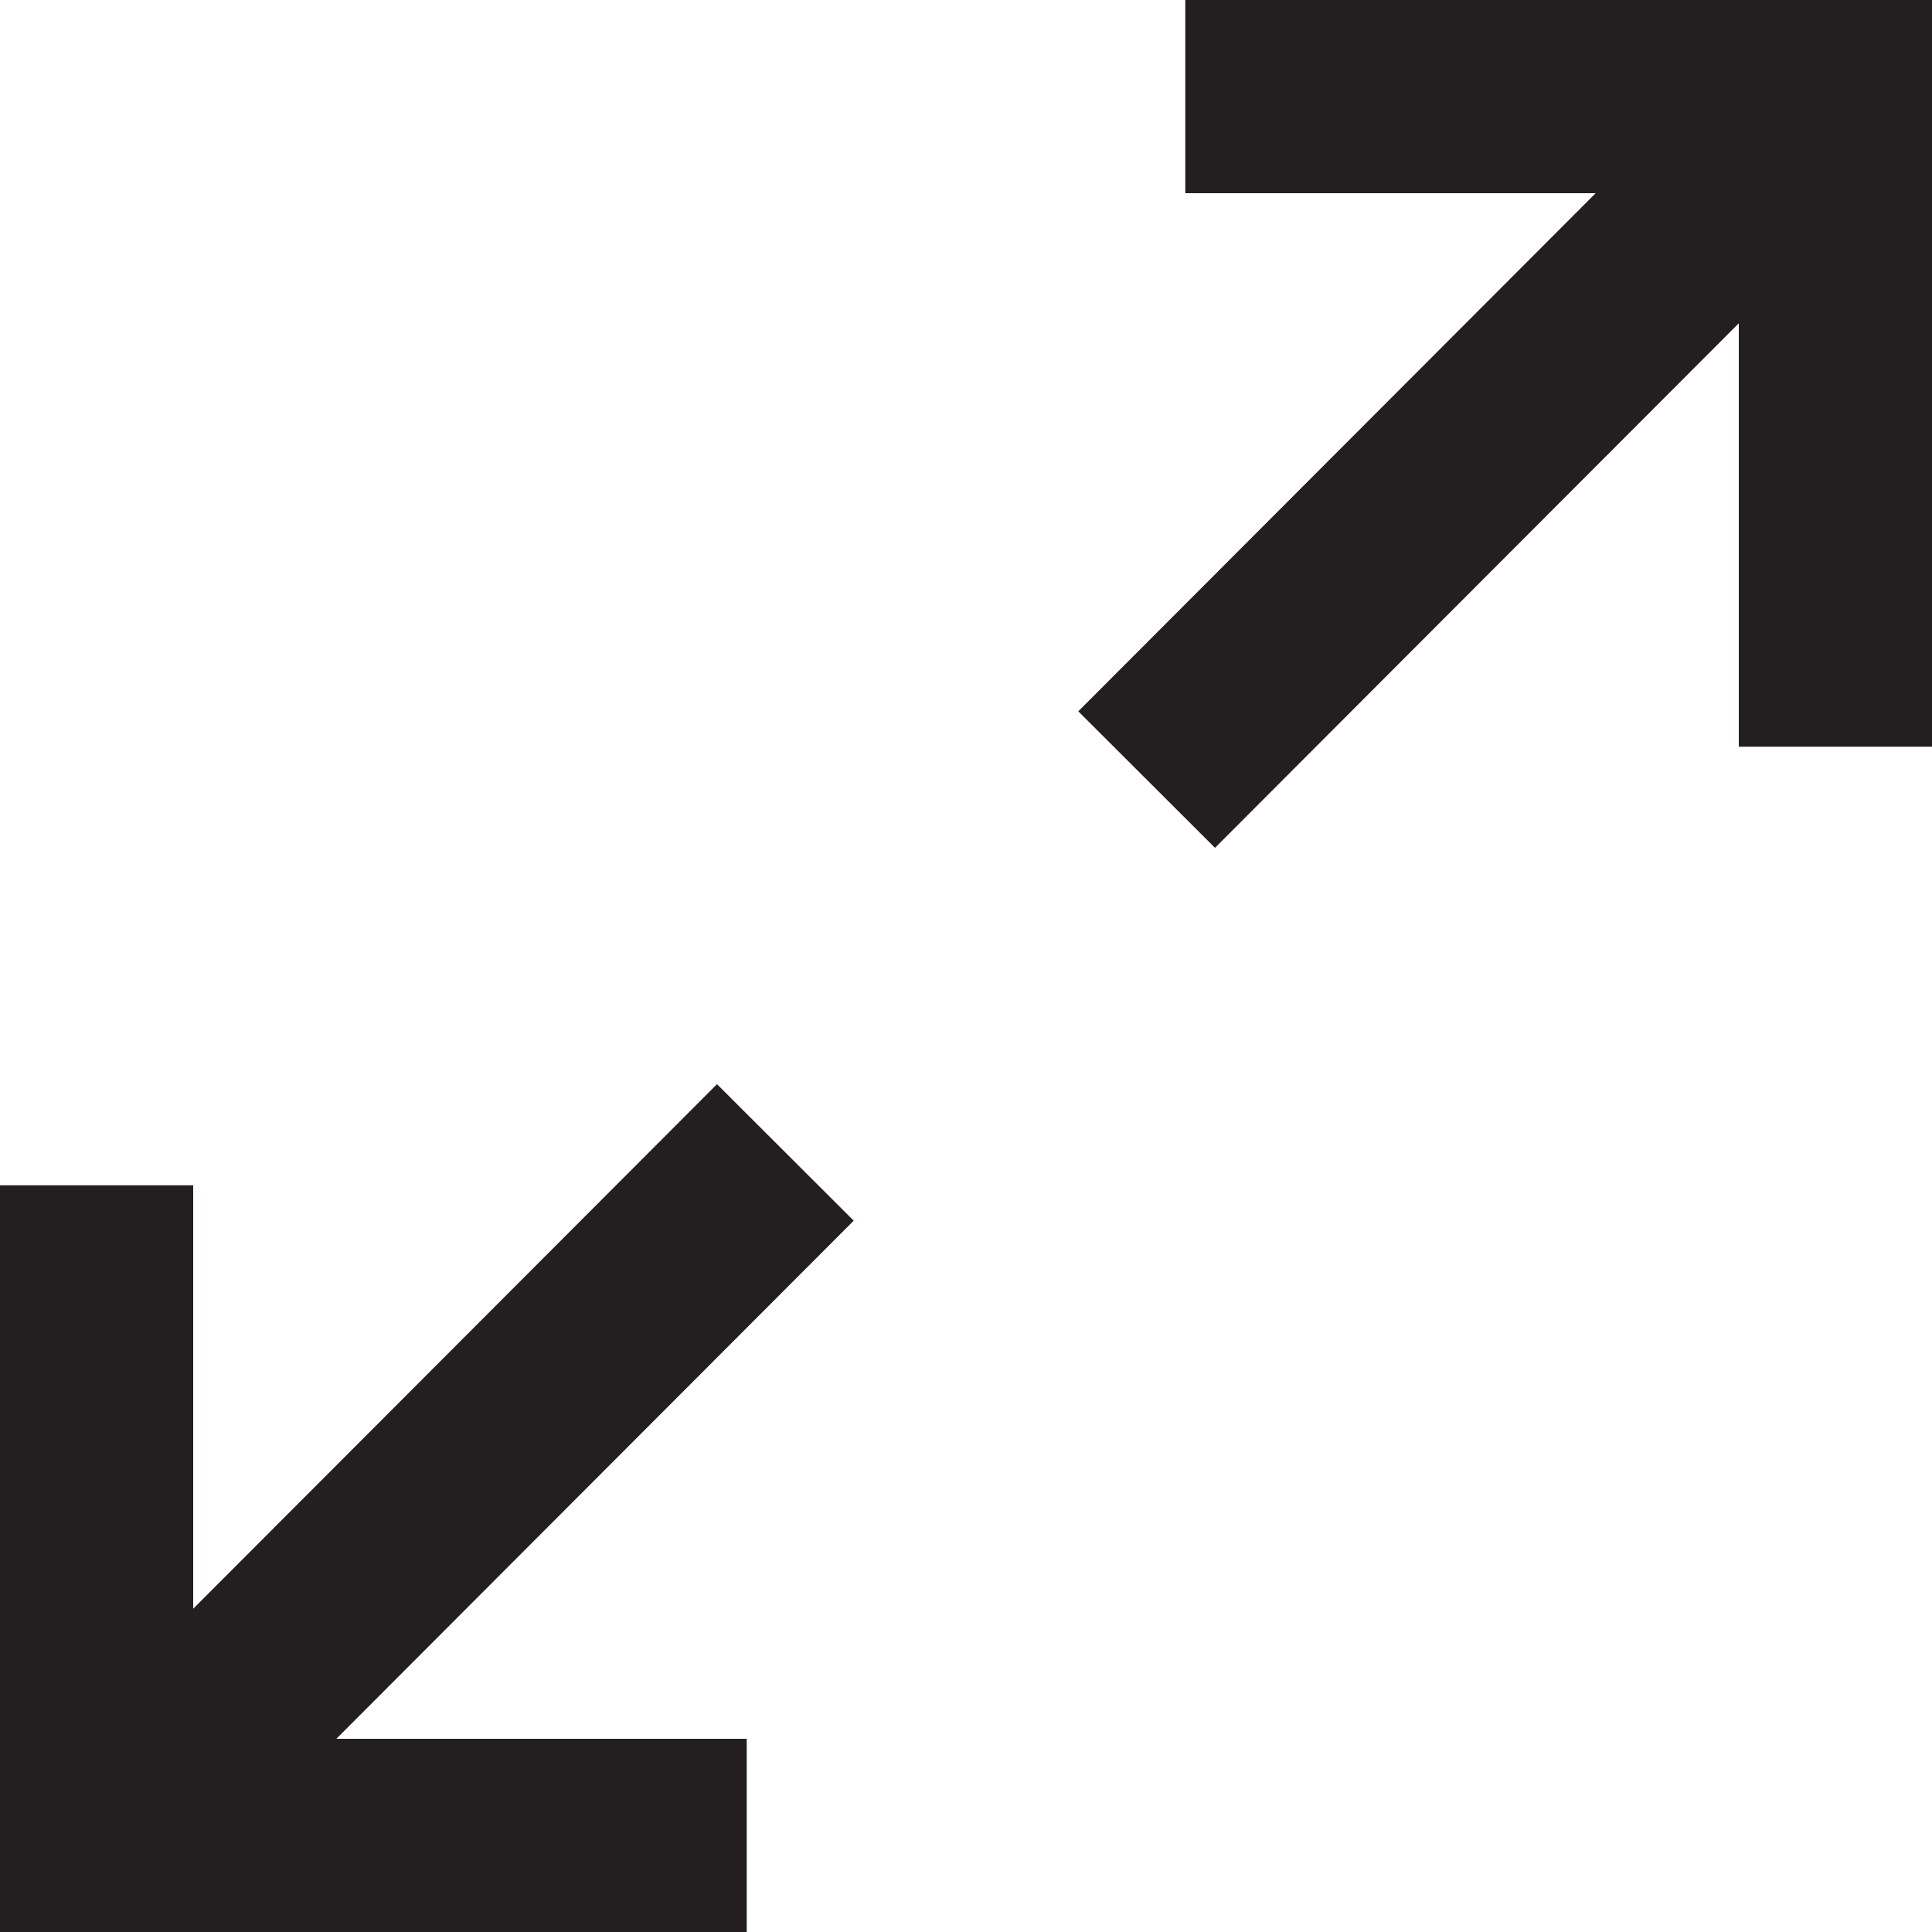
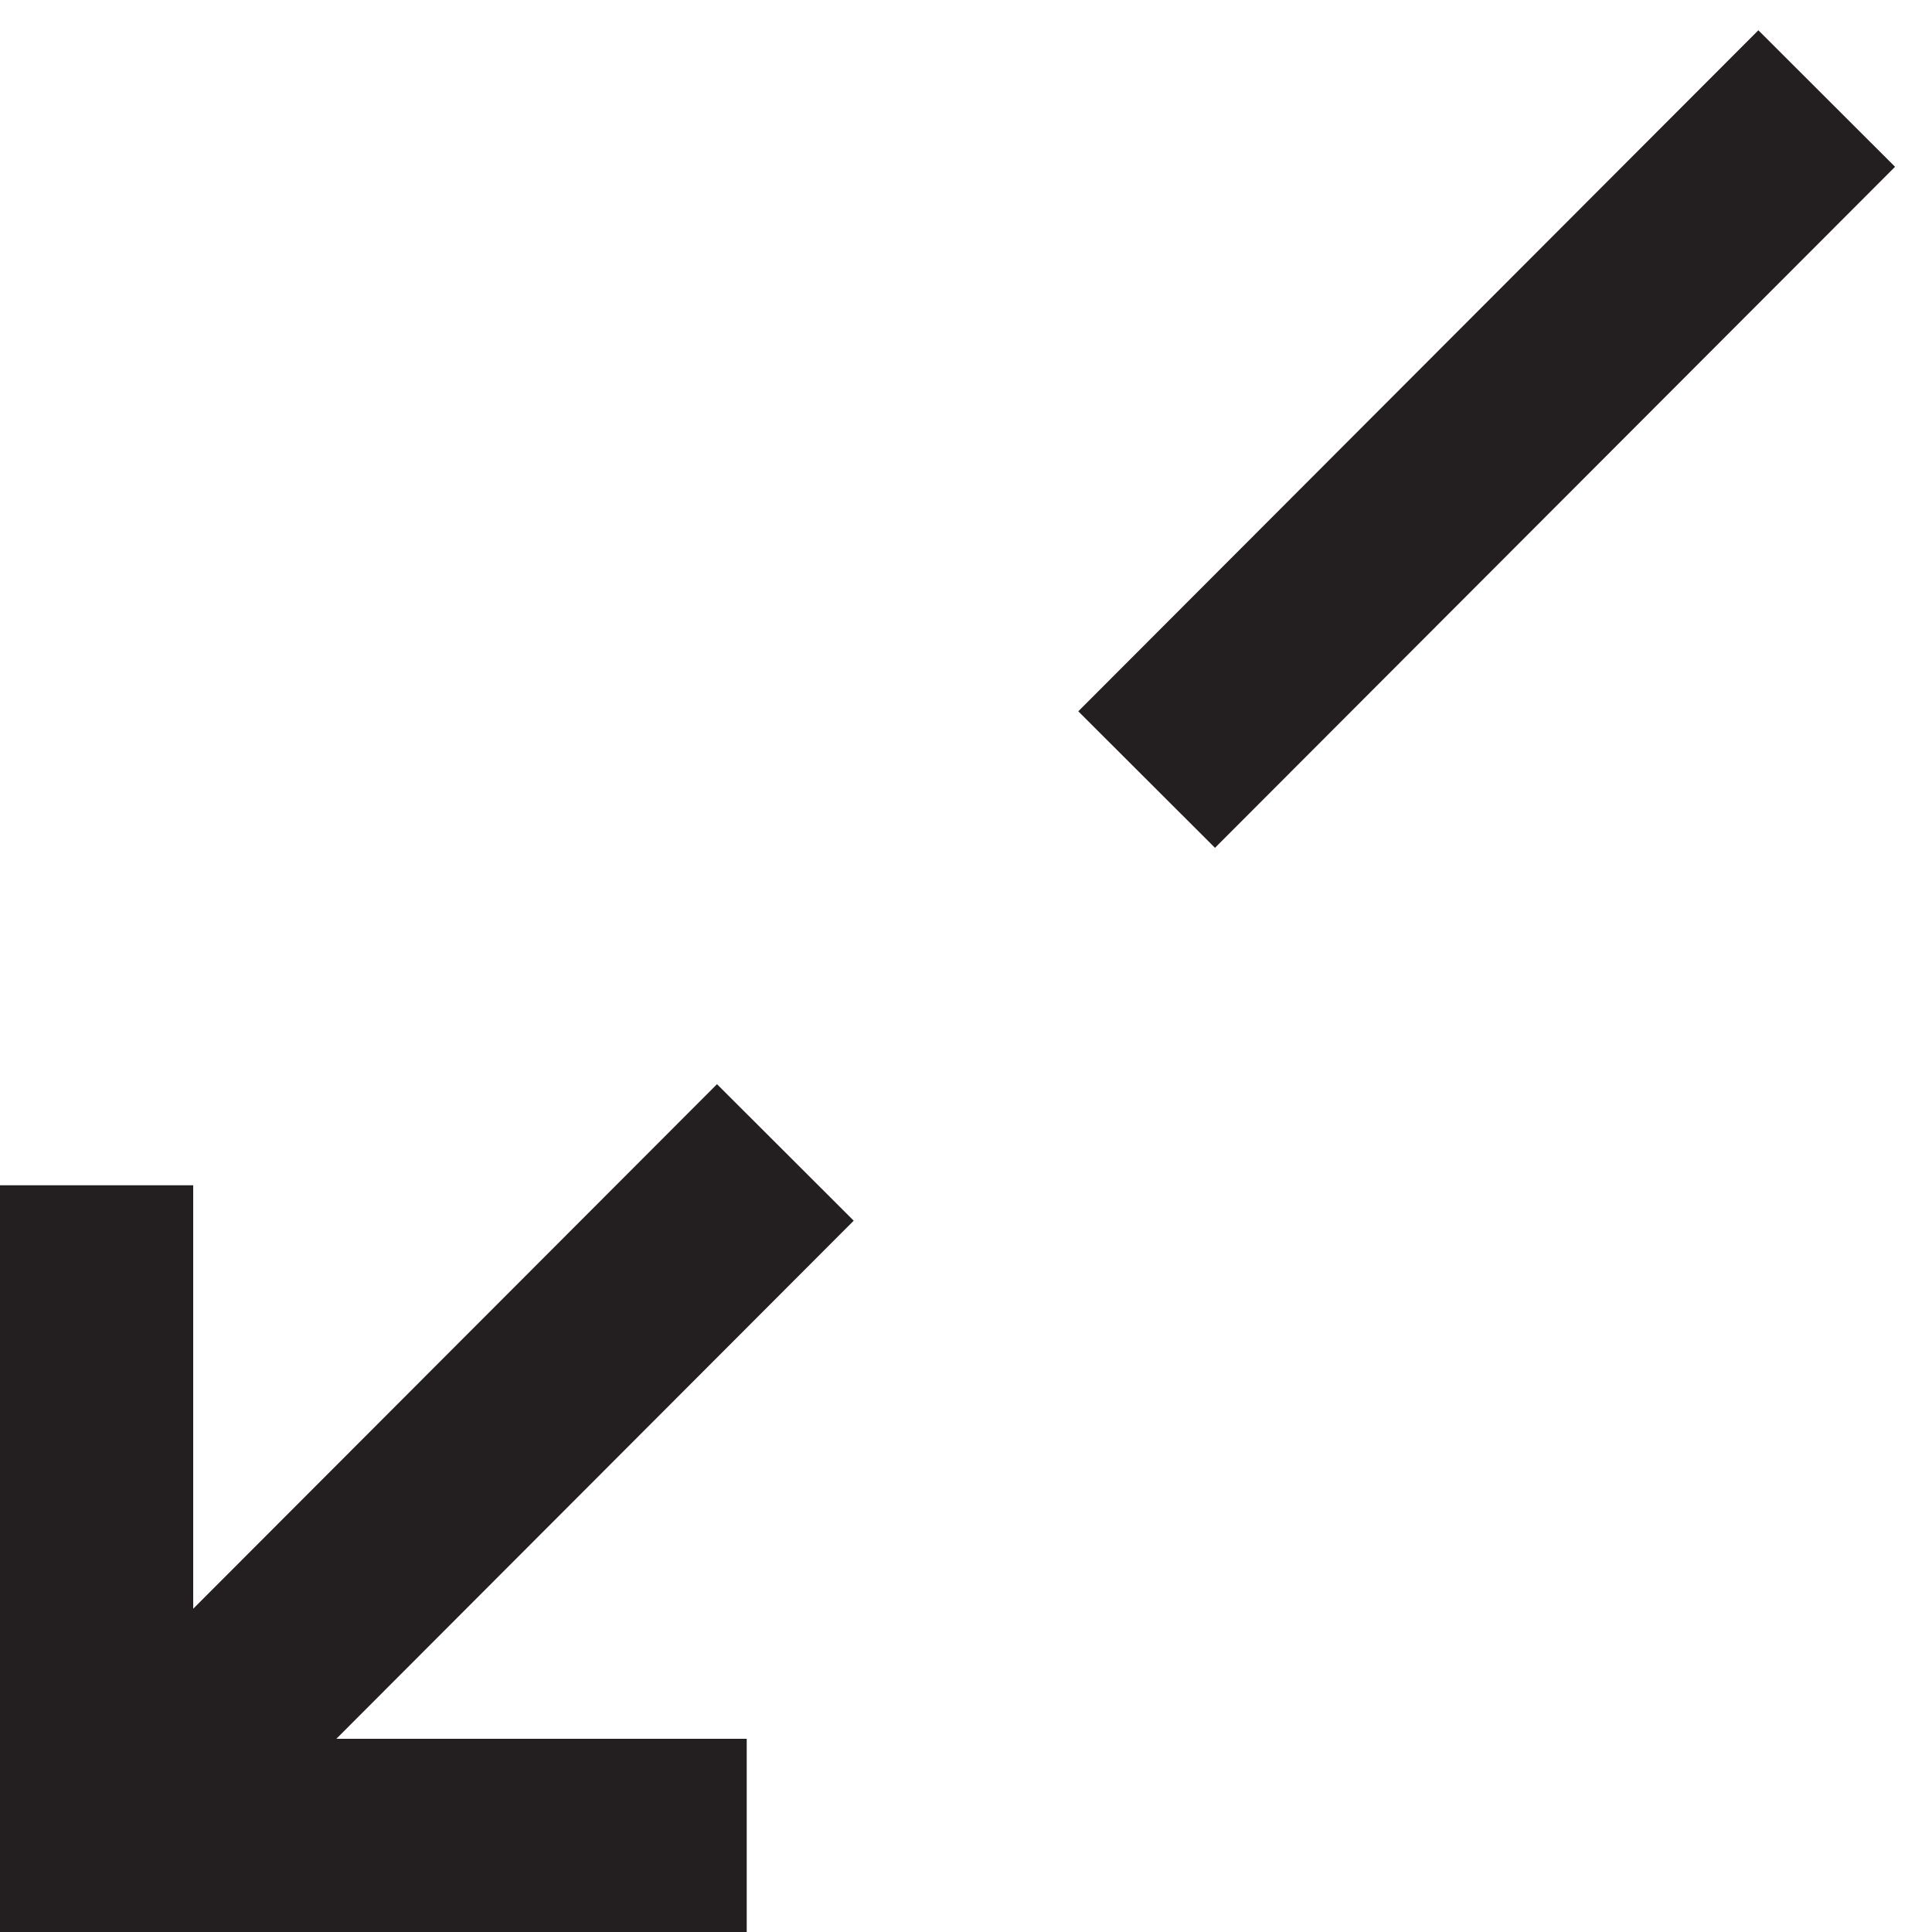
<svg xmlns="http://www.w3.org/2000/svg" id="Layer_1" data-name="Layer 1" viewBox="0 0 20 20">
  <defs>
    <style>.cls-1,.cls-3{fill:none;}.cls-2{clip-path:url(#clip-path);}.cls-3{stroke:#231f20;stroke-width:2px;}</style>
    <clipPath id="clip-path" transform="translate(-949.9 -529.97)">
      <rect class="cls-1" x="949.9" y="529.97" width="20" height="20" />
    </clipPath>
  </defs>
  <g class="cls-2">
    <polyline class="cls-3" points="1 12.27 1 19 7.73 19" />
    <line class="cls-3" x1="1.09" y1="18.98" x2="8.13" y2="11.93" />
-     <polyline class="cls-3" points="19 7.73 19 1 12.27 1" />
    <line class="cls-3" x1="18.91" y1="1.02" x2="11.87" y2="8.07" />
  </g>
</svg>